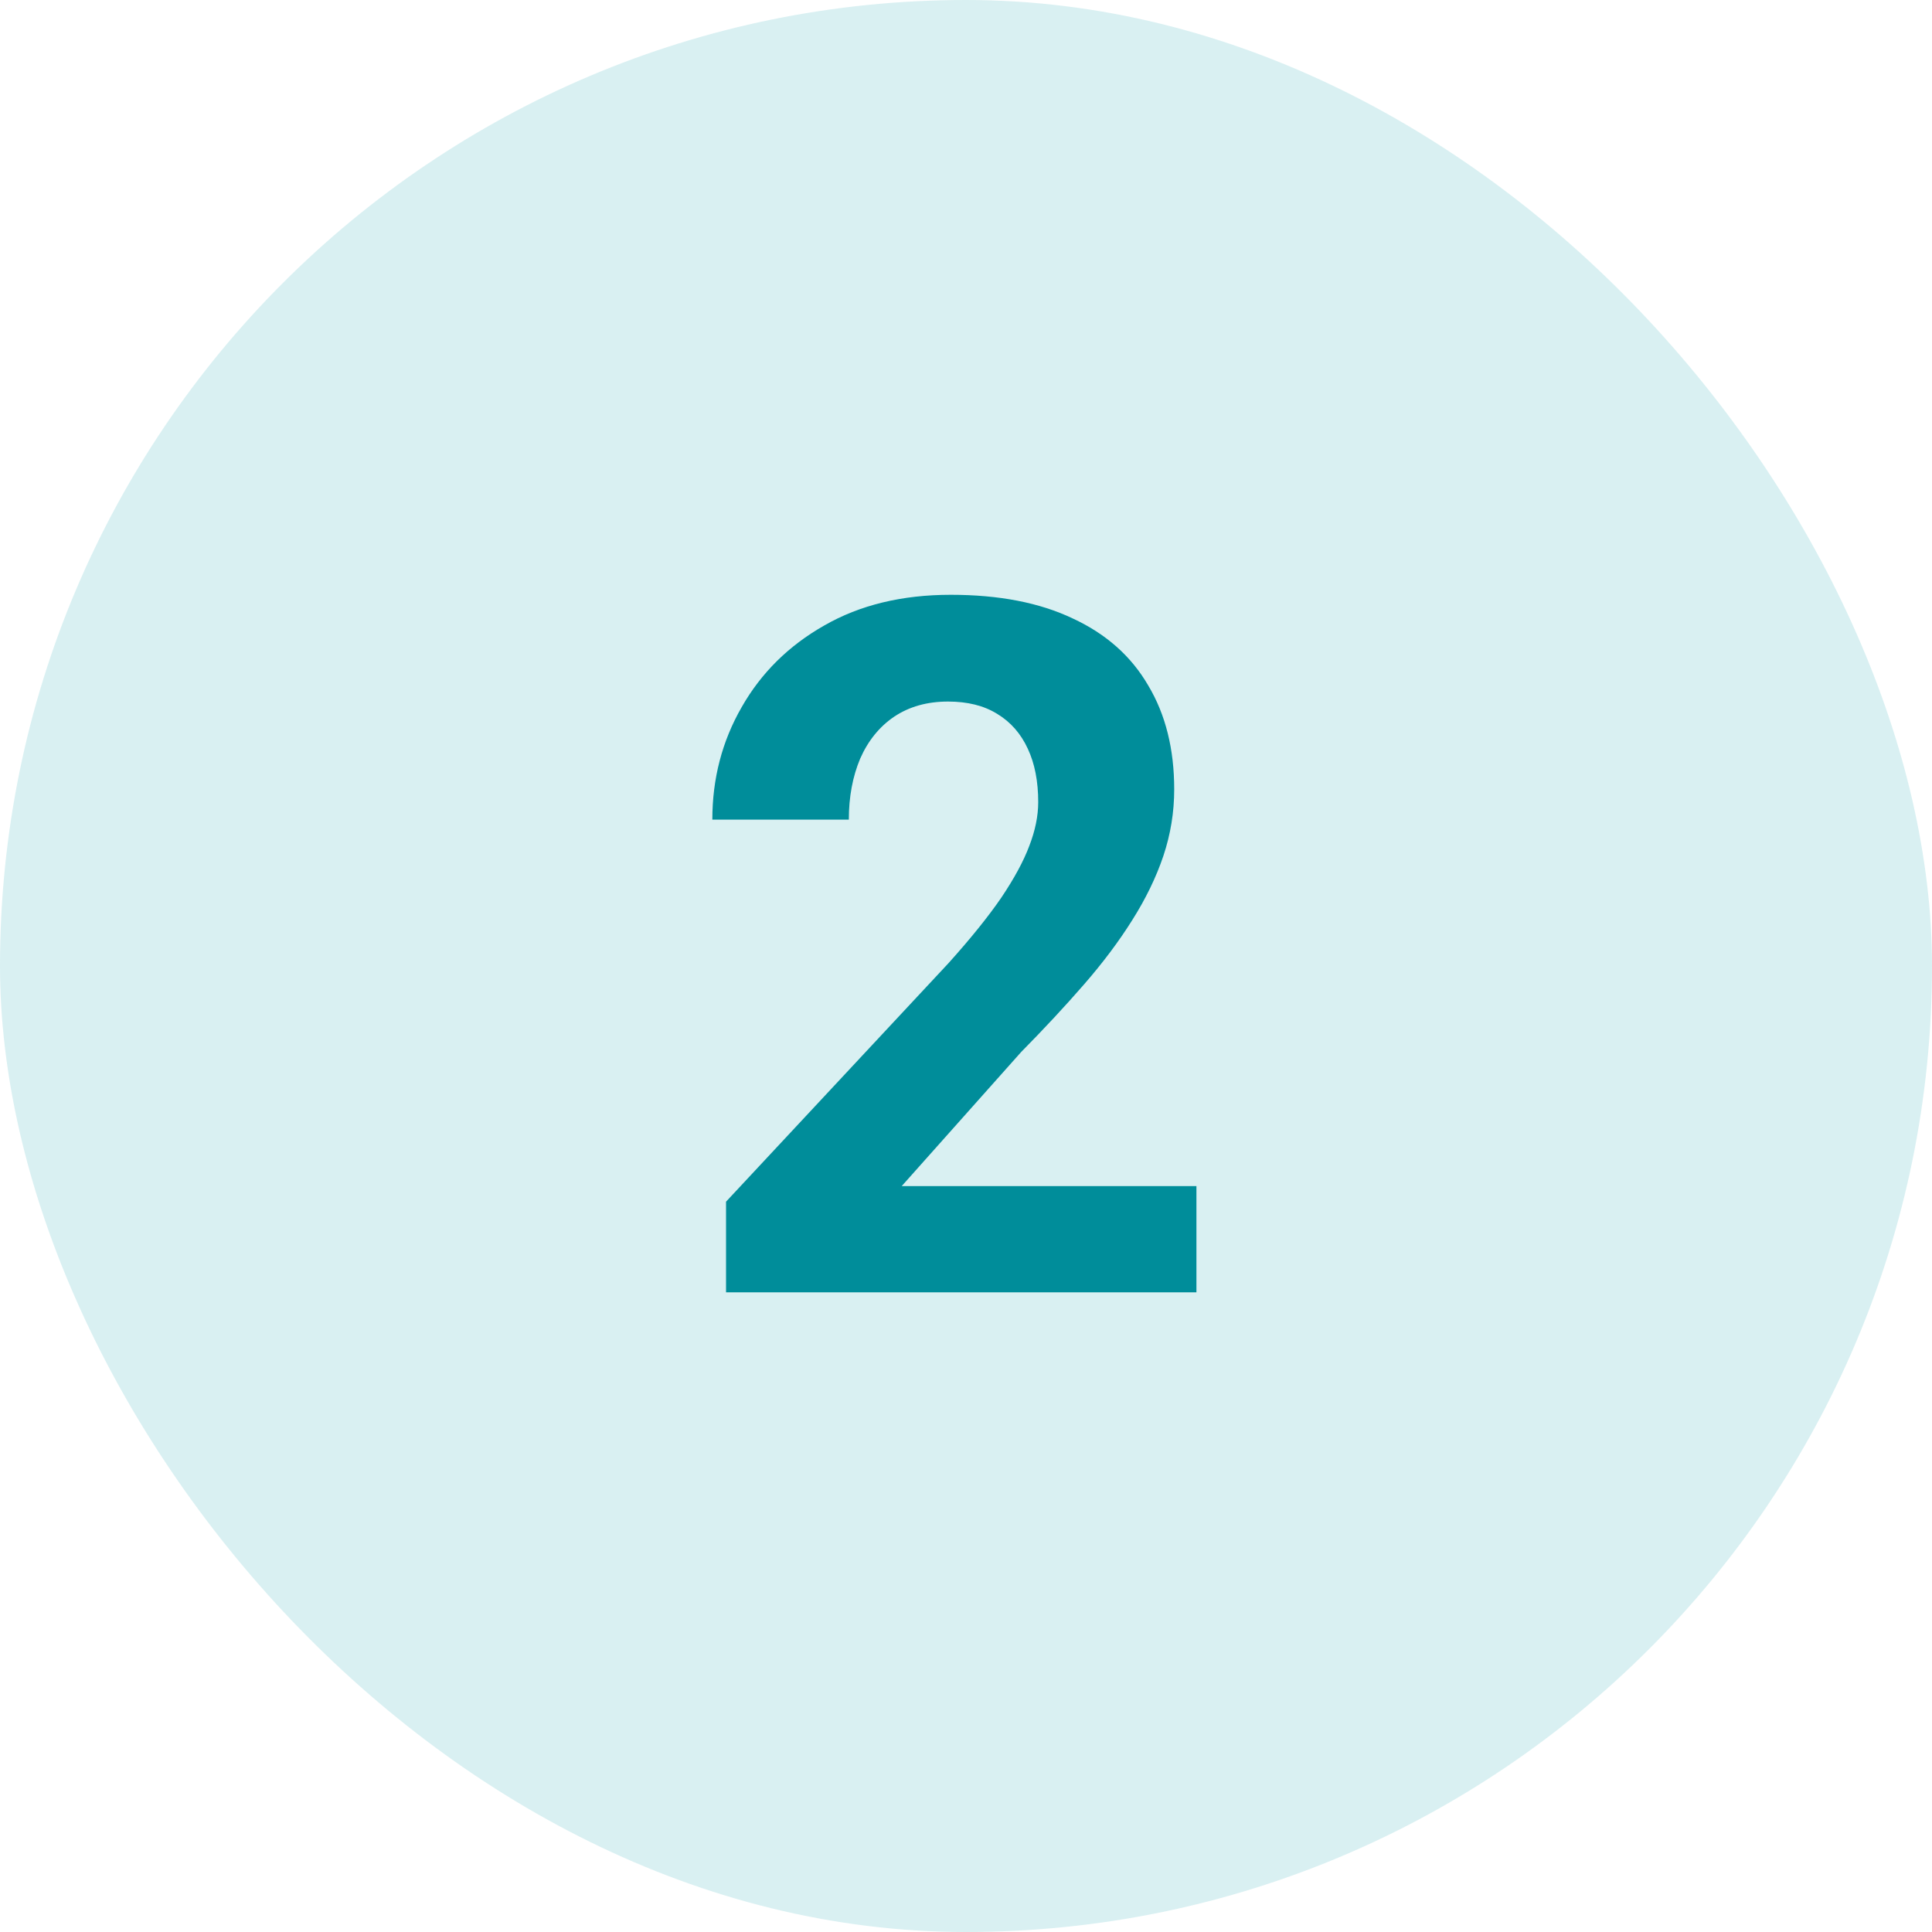
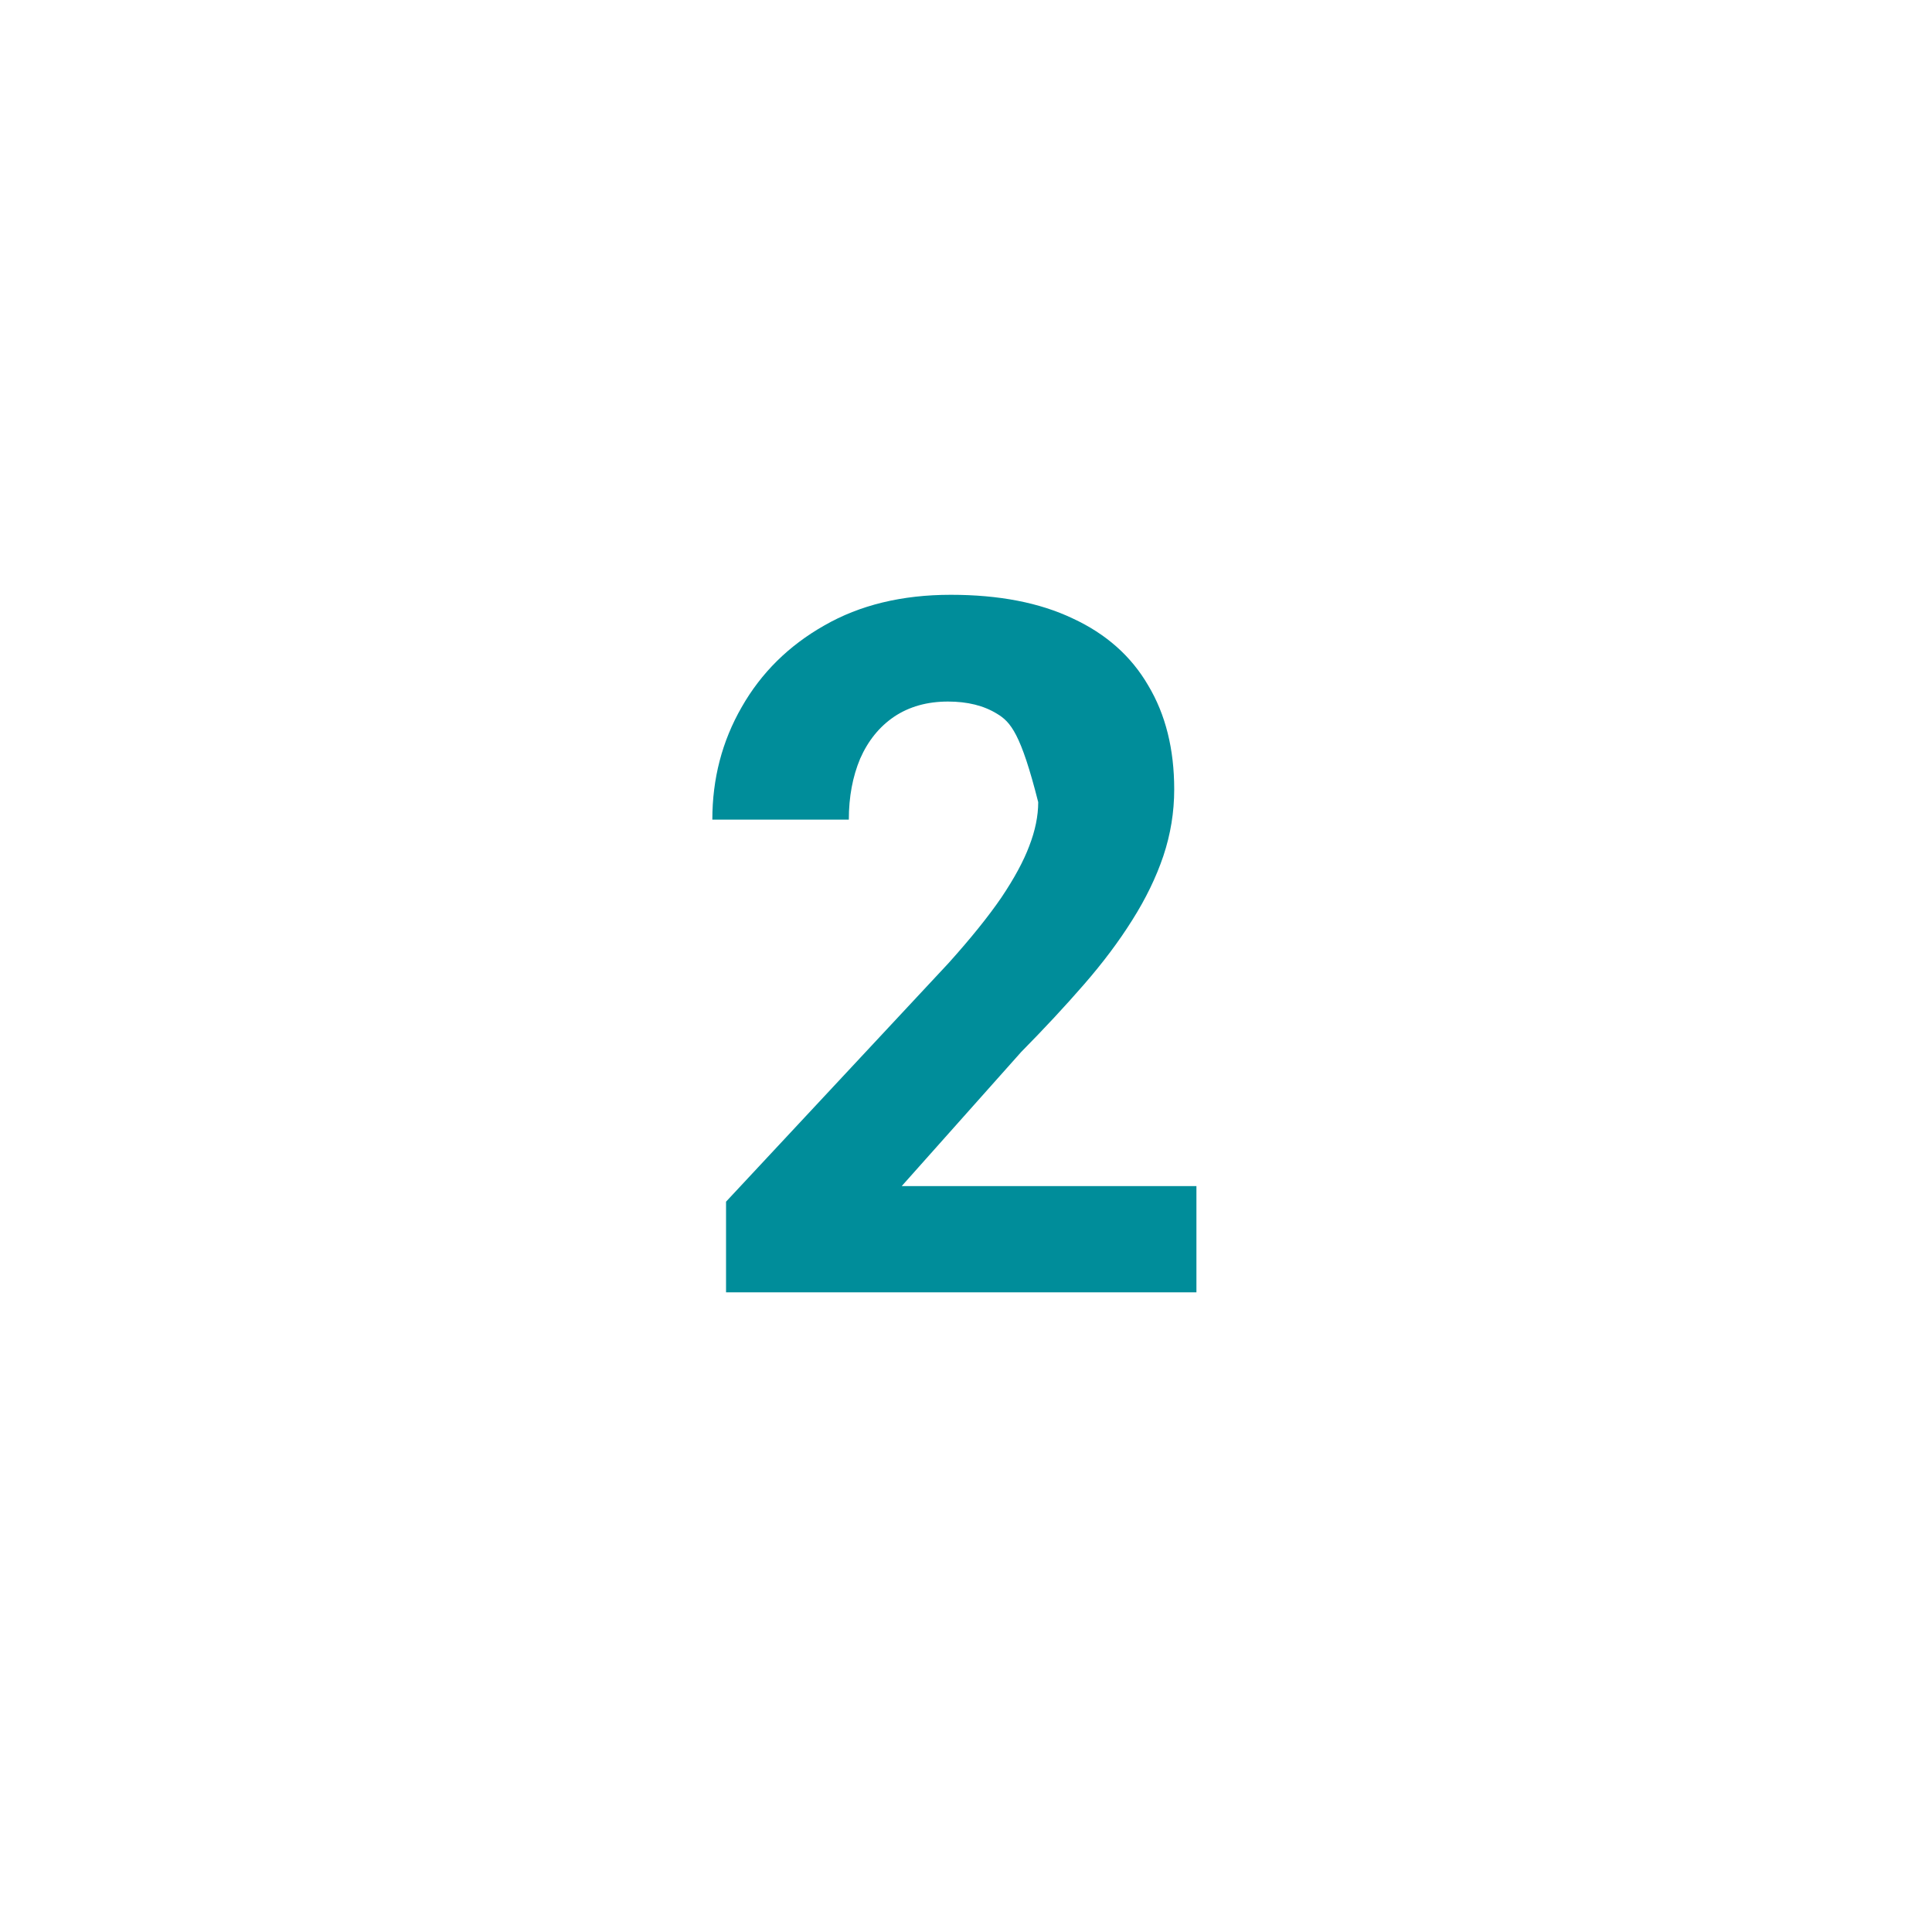
<svg xmlns="http://www.w3.org/2000/svg" width="74" height="74" viewBox="0 0 74 74" fill="none">
-   <rect width="74" height="74" rx="37" fill="#43B7C2" fill-opacity="0.2" />
-   <path d="M45.826 45.43V49.5H27.809V46.027L36.329 36.892C37.185 35.939 37.86 35.101 38.355 34.378C38.849 33.642 39.205 32.985 39.422 32.406C39.651 31.815 39.766 31.254 39.766 30.724C39.766 29.928 39.633 29.246 39.368 28.68C39.102 28.101 38.711 27.654 38.192 27.341C37.685 27.027 37.058 26.871 36.311 26.871C35.515 26.871 34.827 27.064 34.249 27.45C33.682 27.835 33.248 28.372 32.946 29.059C32.657 29.747 32.512 30.525 32.512 31.393H27.284C27.284 29.825 27.658 28.39 28.406 27.088C29.154 25.773 30.209 24.73 31.571 23.958C32.934 23.174 34.55 22.782 36.419 22.782C38.264 22.782 39.82 23.084 41.086 23.687C42.364 24.278 43.329 25.134 43.98 26.256C44.644 27.365 44.975 28.692 44.975 30.235C44.975 31.104 44.837 31.954 44.559 32.786C44.282 33.606 43.884 34.426 43.365 35.246C42.859 36.054 42.244 36.874 41.52 37.706C40.797 38.538 39.995 39.4 39.114 40.293L34.538 45.43H45.826Z" fill="#008D9A" />
+   <path d="M45.826 45.43V49.5H27.809V46.027L36.329 36.892C37.185 35.939 37.86 35.101 38.355 34.378C38.849 33.642 39.205 32.985 39.422 32.406C39.651 31.815 39.766 31.254 39.766 30.724C39.102 28.101 38.711 27.654 38.192 27.341C37.685 27.027 37.058 26.871 36.311 26.871C35.515 26.871 34.827 27.064 34.249 27.45C33.682 27.835 33.248 28.372 32.946 29.059C32.657 29.747 32.512 30.525 32.512 31.393H27.284C27.284 29.825 27.658 28.39 28.406 27.088C29.154 25.773 30.209 24.73 31.571 23.958C32.934 23.174 34.55 22.782 36.419 22.782C38.264 22.782 39.82 23.084 41.086 23.687C42.364 24.278 43.329 25.134 43.98 26.256C44.644 27.365 44.975 28.692 44.975 30.235C44.975 31.104 44.837 31.954 44.559 32.786C44.282 33.606 43.884 34.426 43.365 35.246C42.859 36.054 42.244 36.874 41.52 37.706C40.797 38.538 39.995 39.4 39.114 40.293L34.538 45.43H45.826Z" fill="#008D9A" />
</svg>